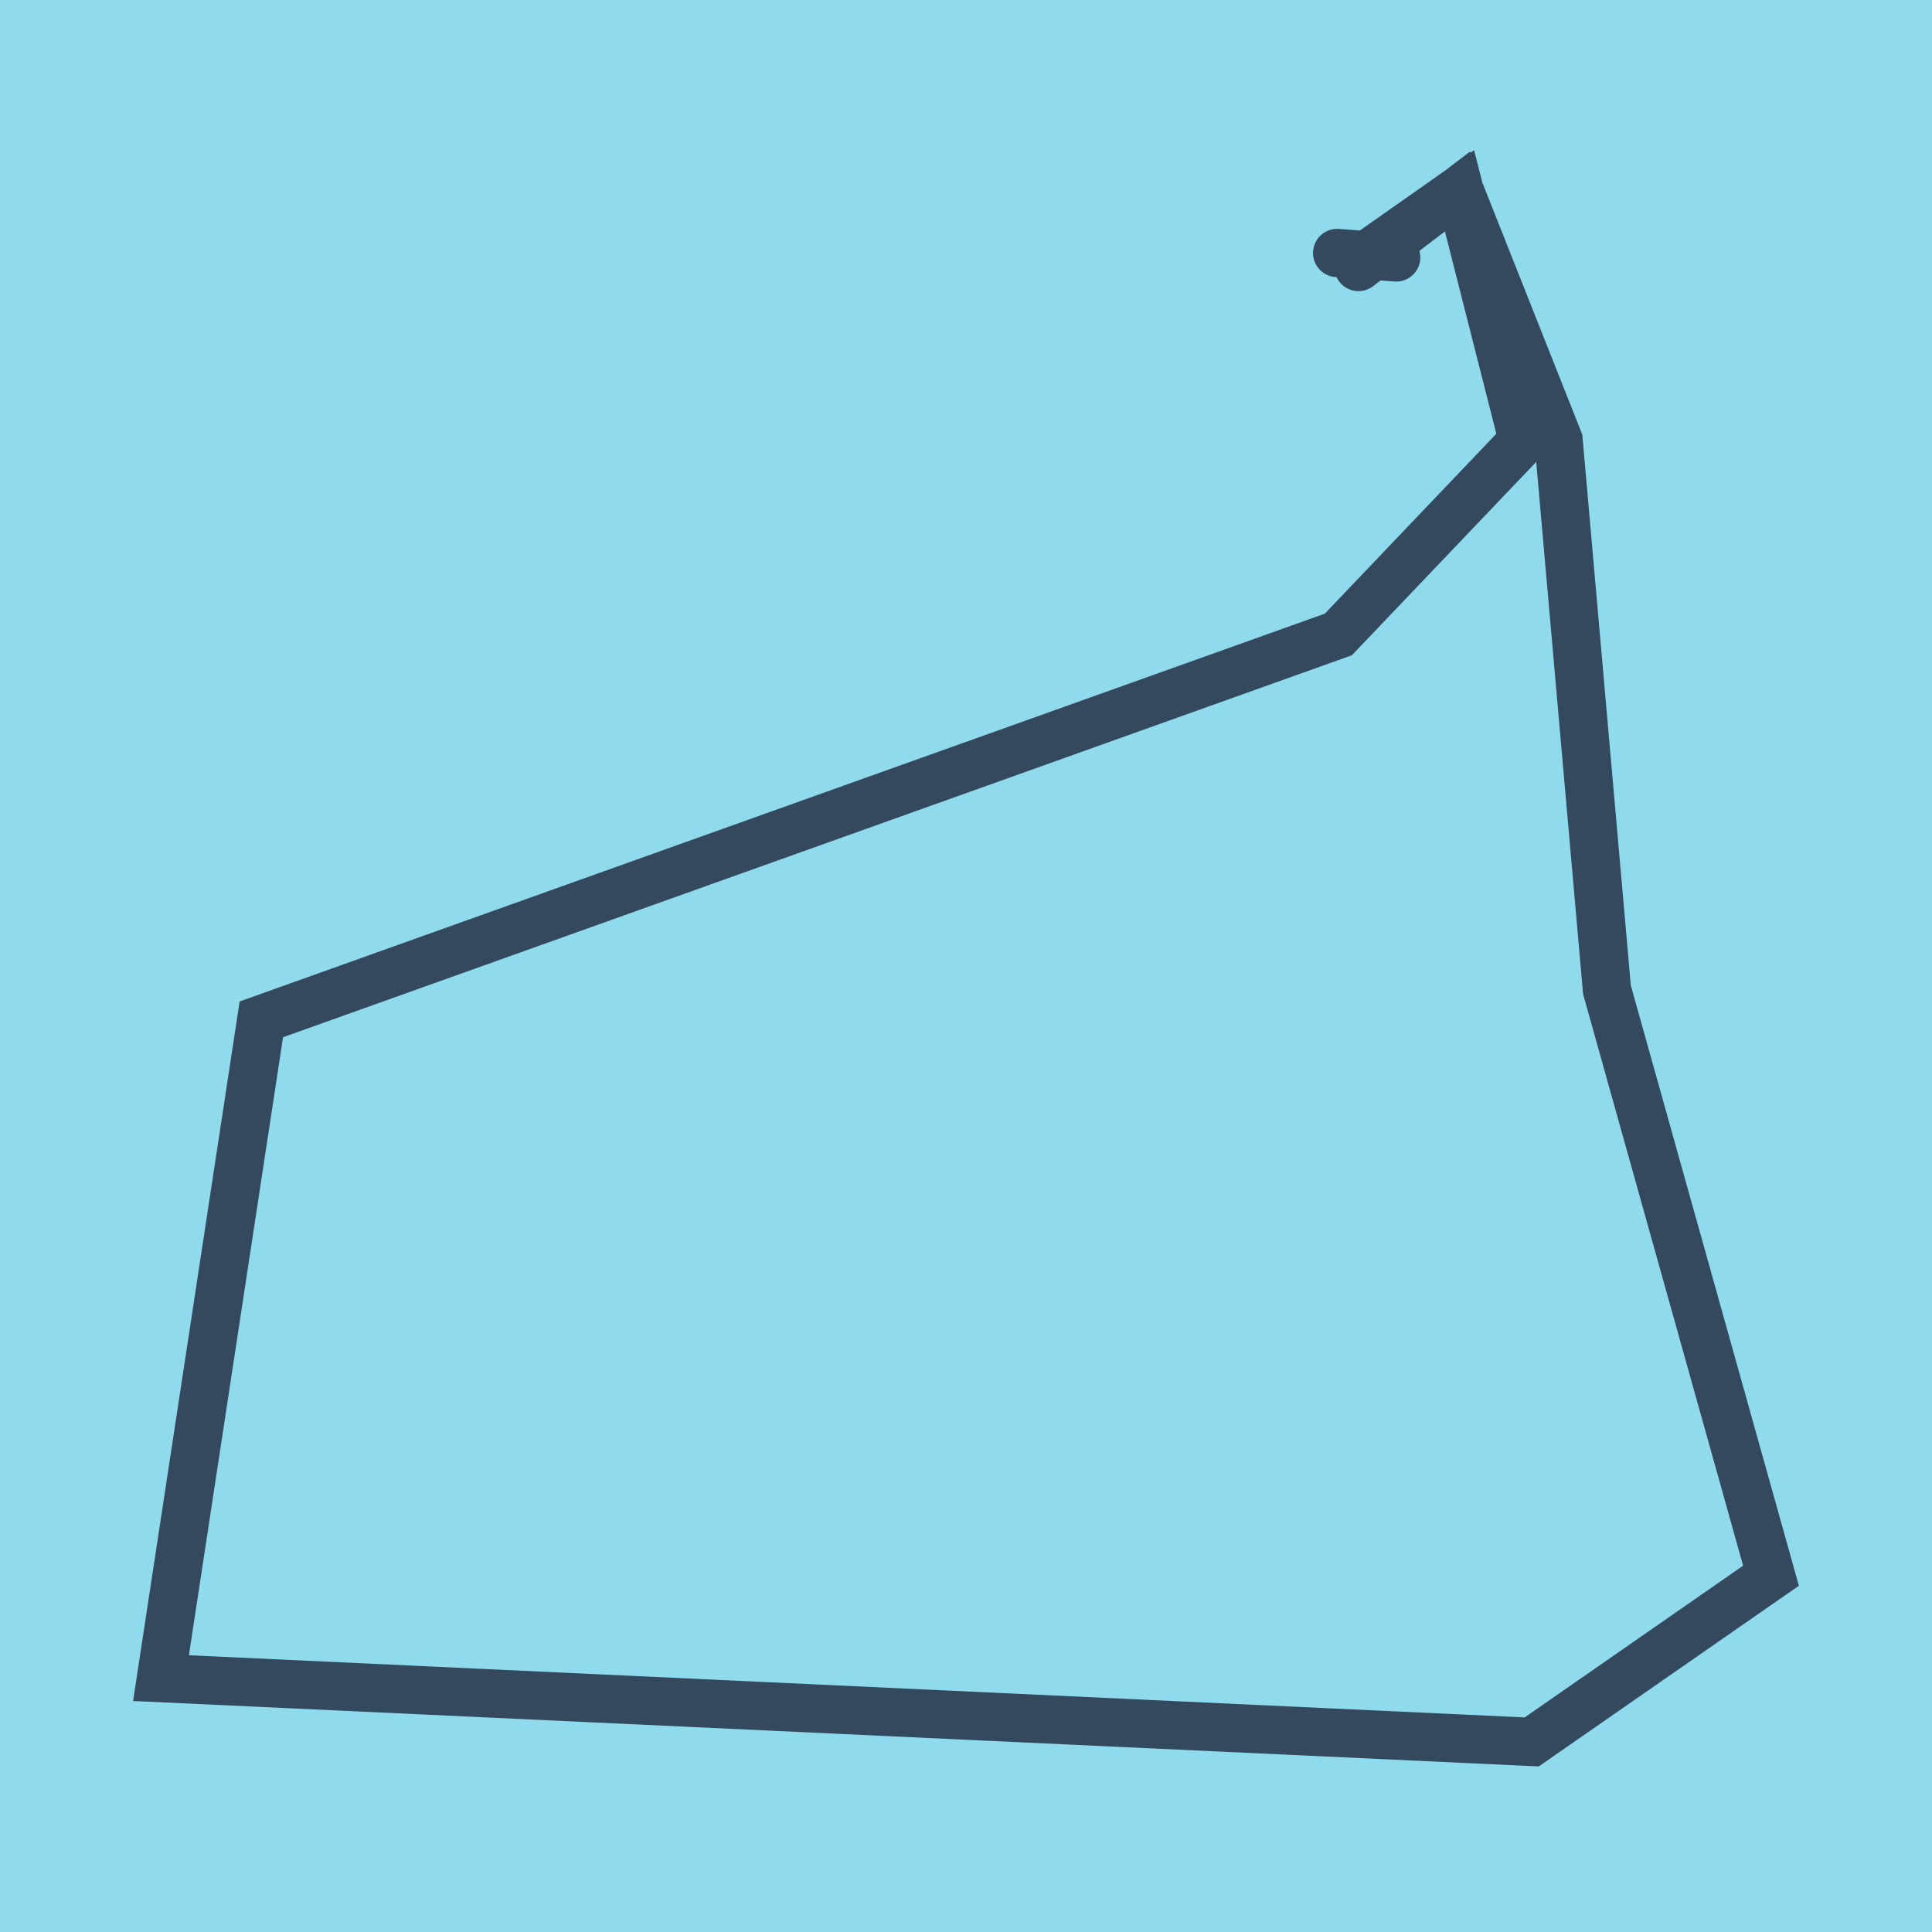
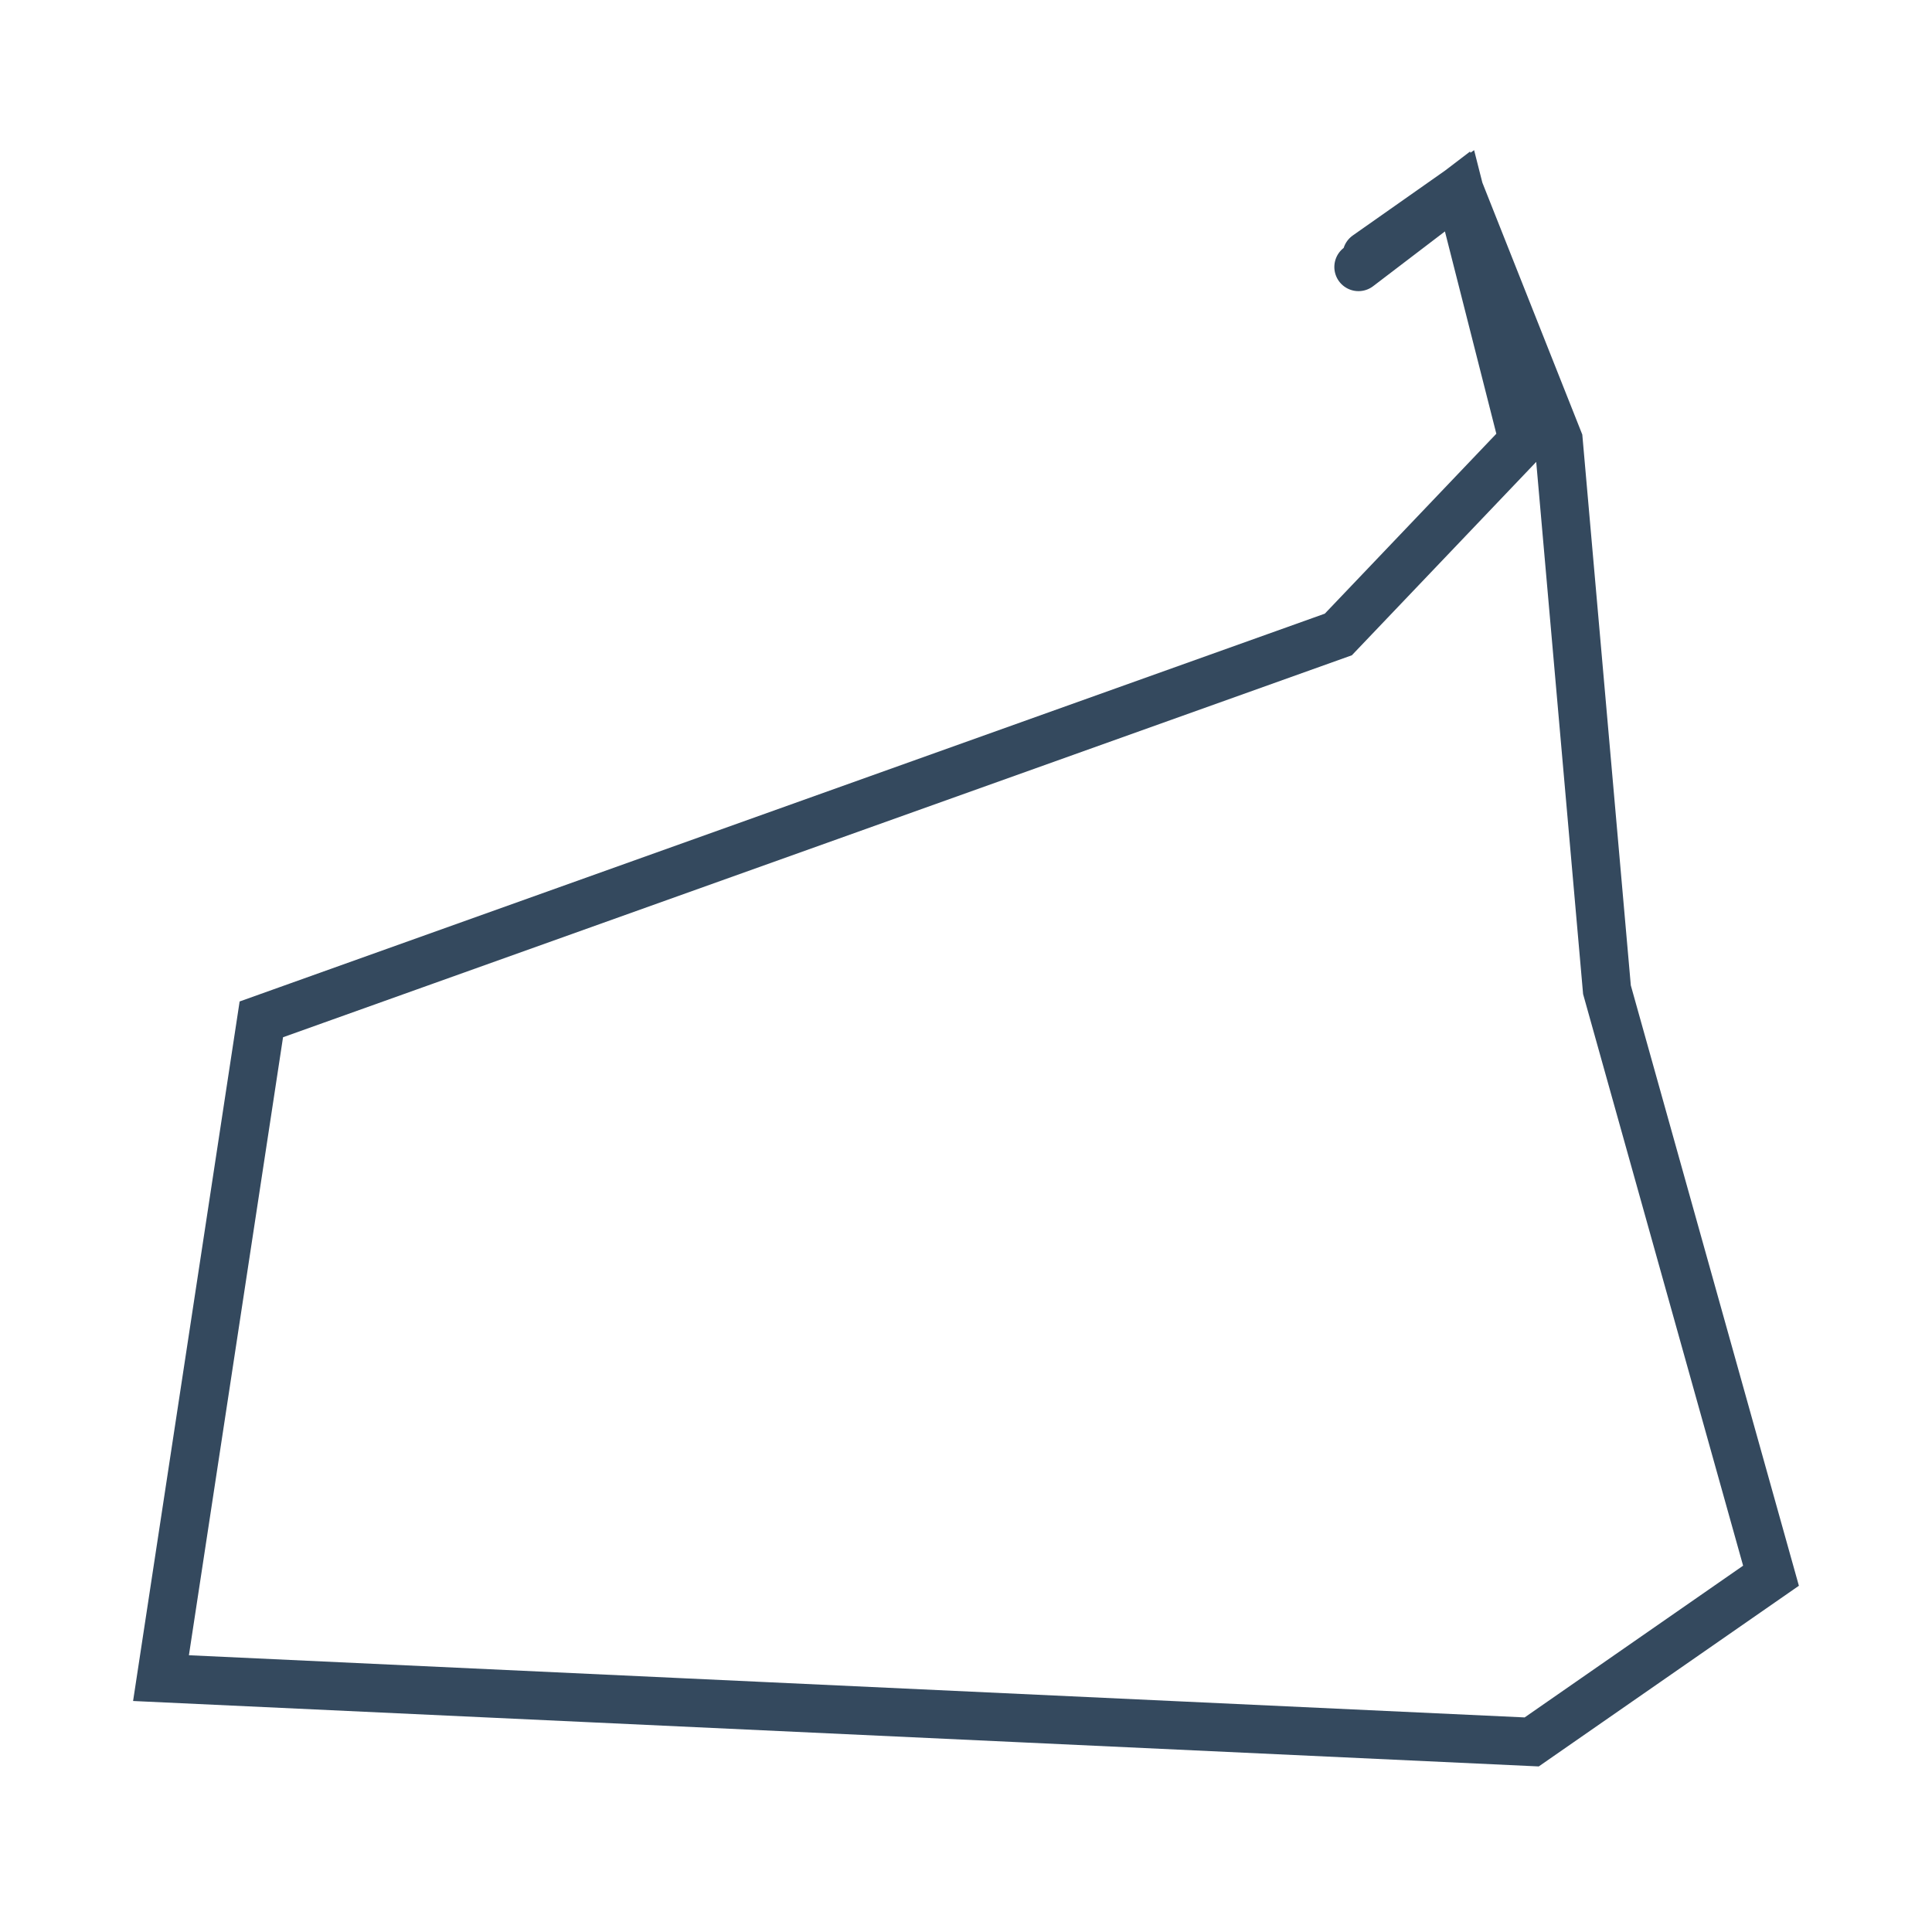
<svg xmlns="http://www.w3.org/2000/svg" viewBox="-10 -10 120 120" preserveAspectRatio="xMidYMid meet">
-   <path style="fill:#90daee" d="M-10-10h120v120H-10z" />
-   <polyline stroke-linecap="round" points="73.054,5.714 76.719,5.989 " style="fill:none;stroke:#34495e;stroke-width: 3px" />
+   <path style="fill:#90daee" d="M-10-10h120H-10z" />
  <polyline stroke-linecap="round" points="74.887,5.852 80.642,1.806 84.598,17.375 73.126,29.408 6.232,53.314 0,94.231 85.137,98.194 100,87.871 89.811,51.473 86.804,17.341 80.642,1.806 74.378,6.583 " style="fill:none;stroke:#34495e;stroke-width: 3px" />
</svg>